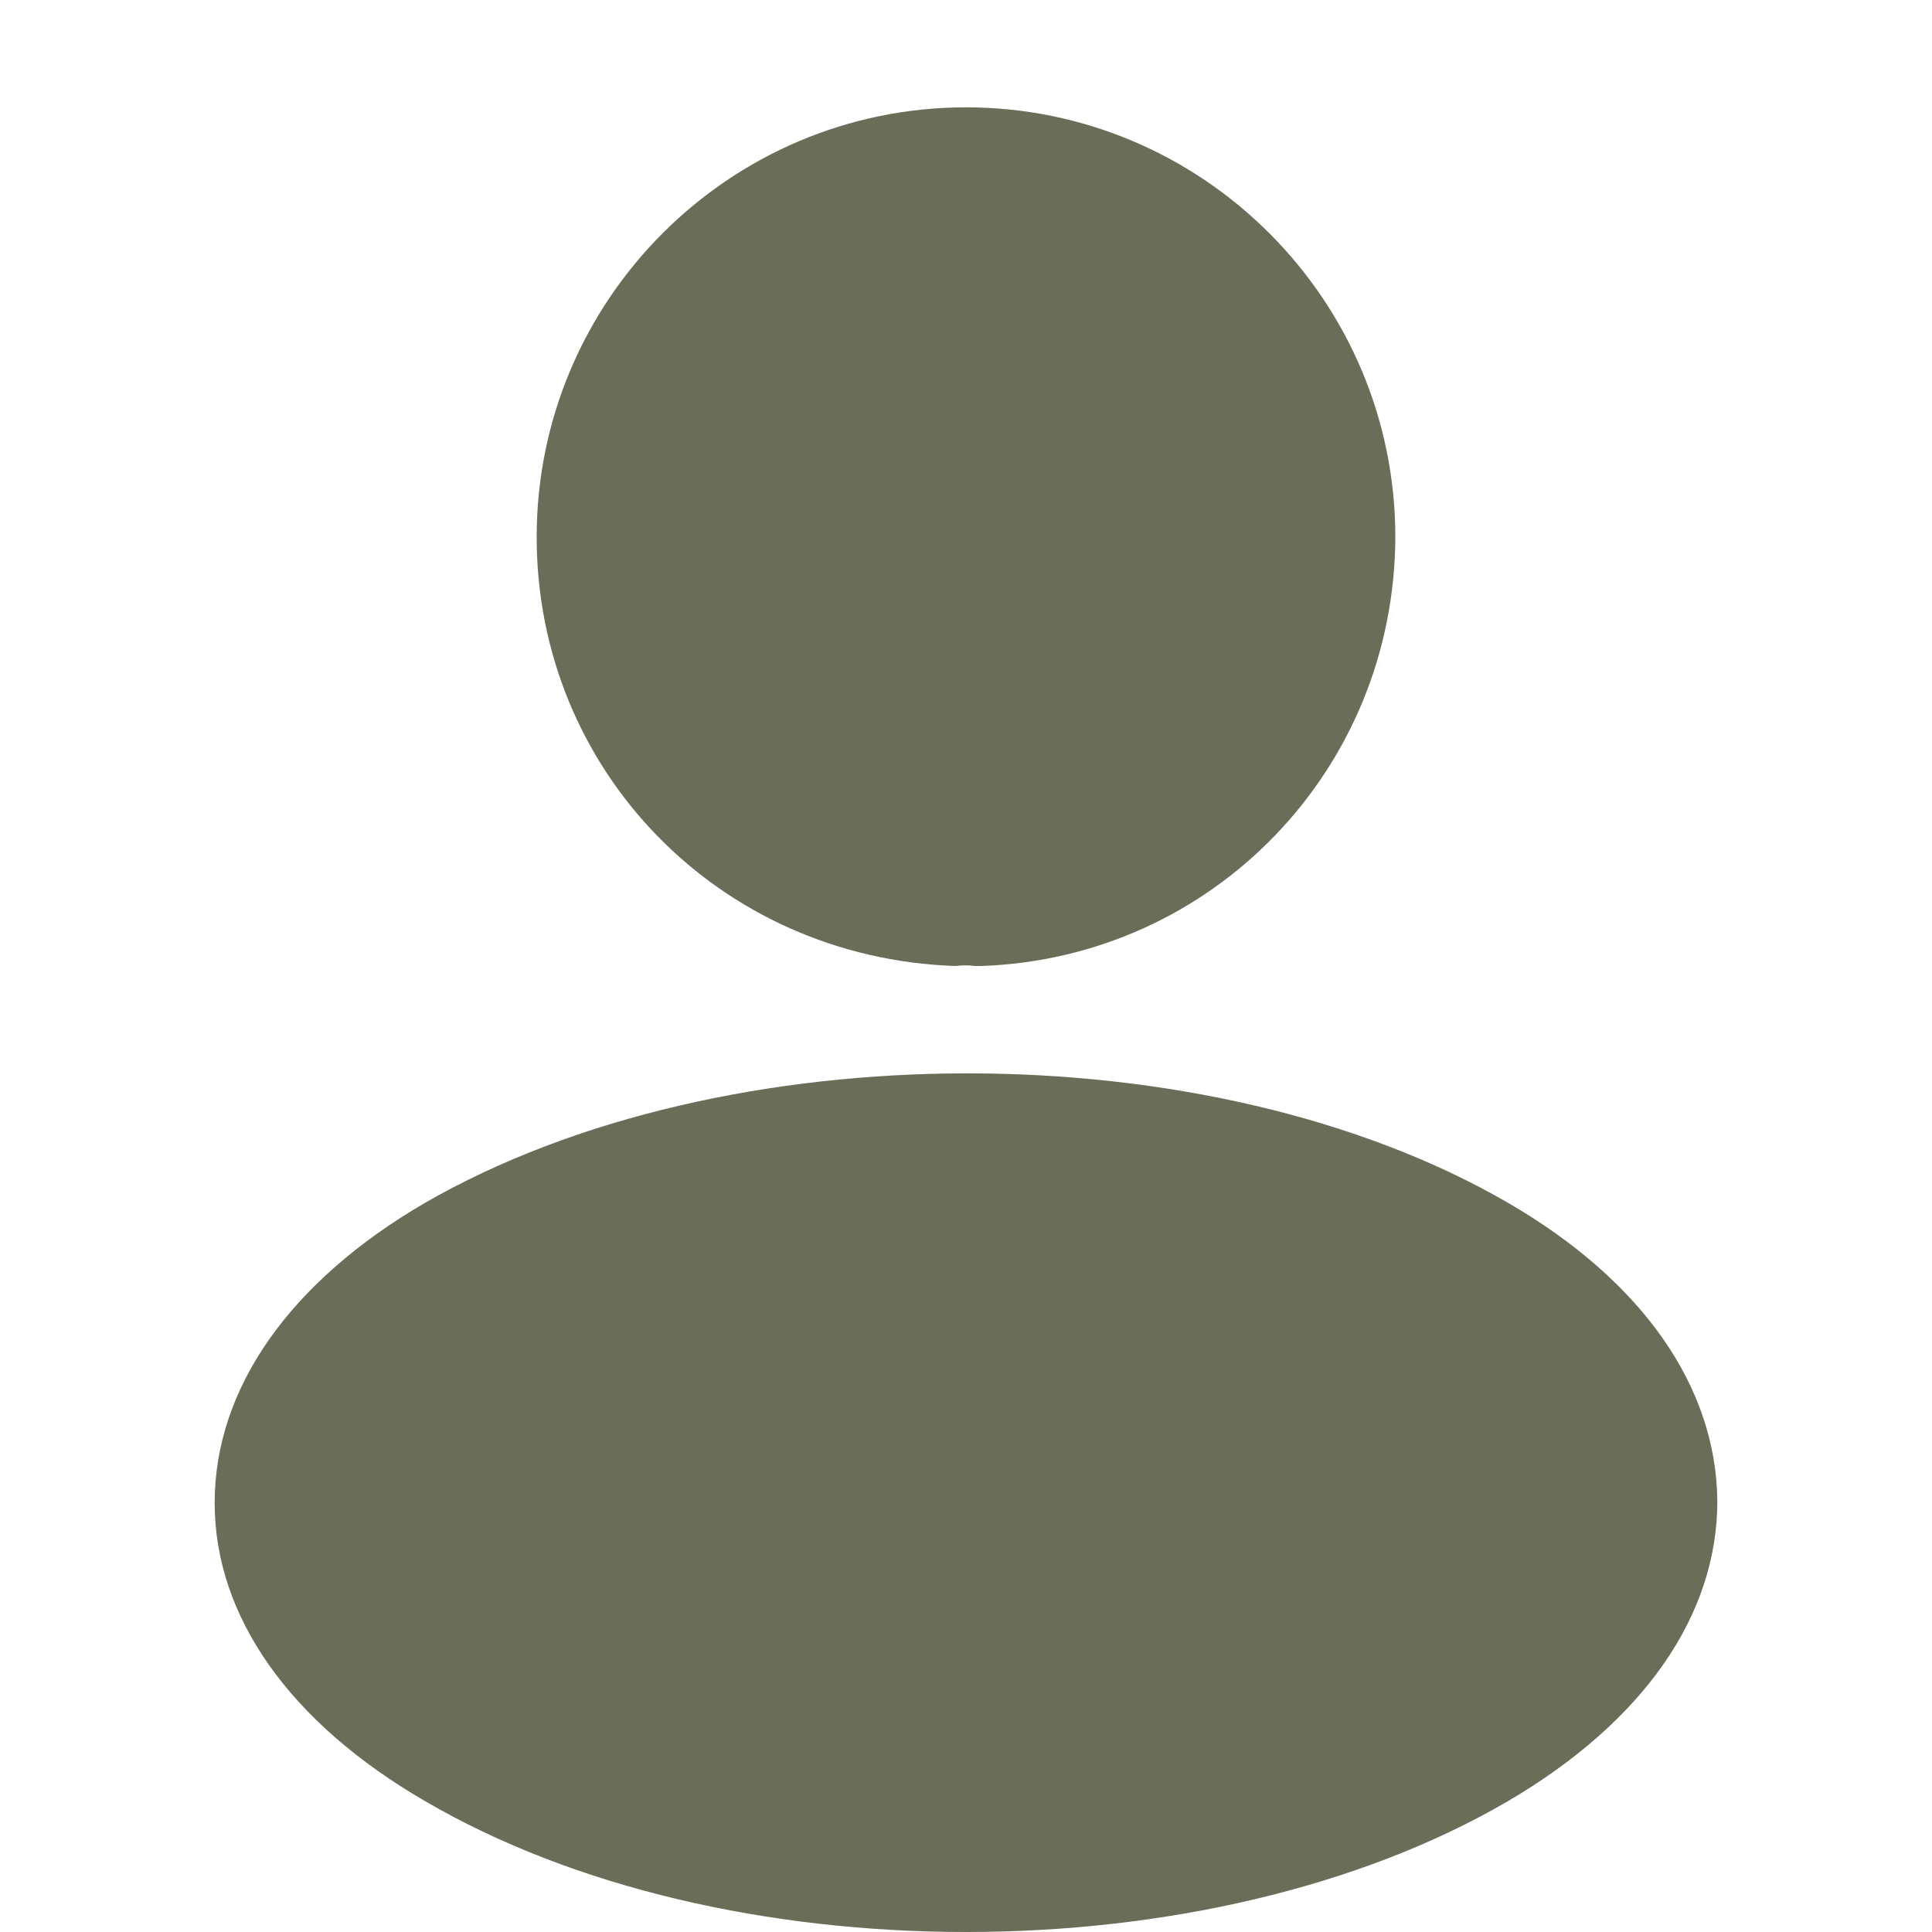
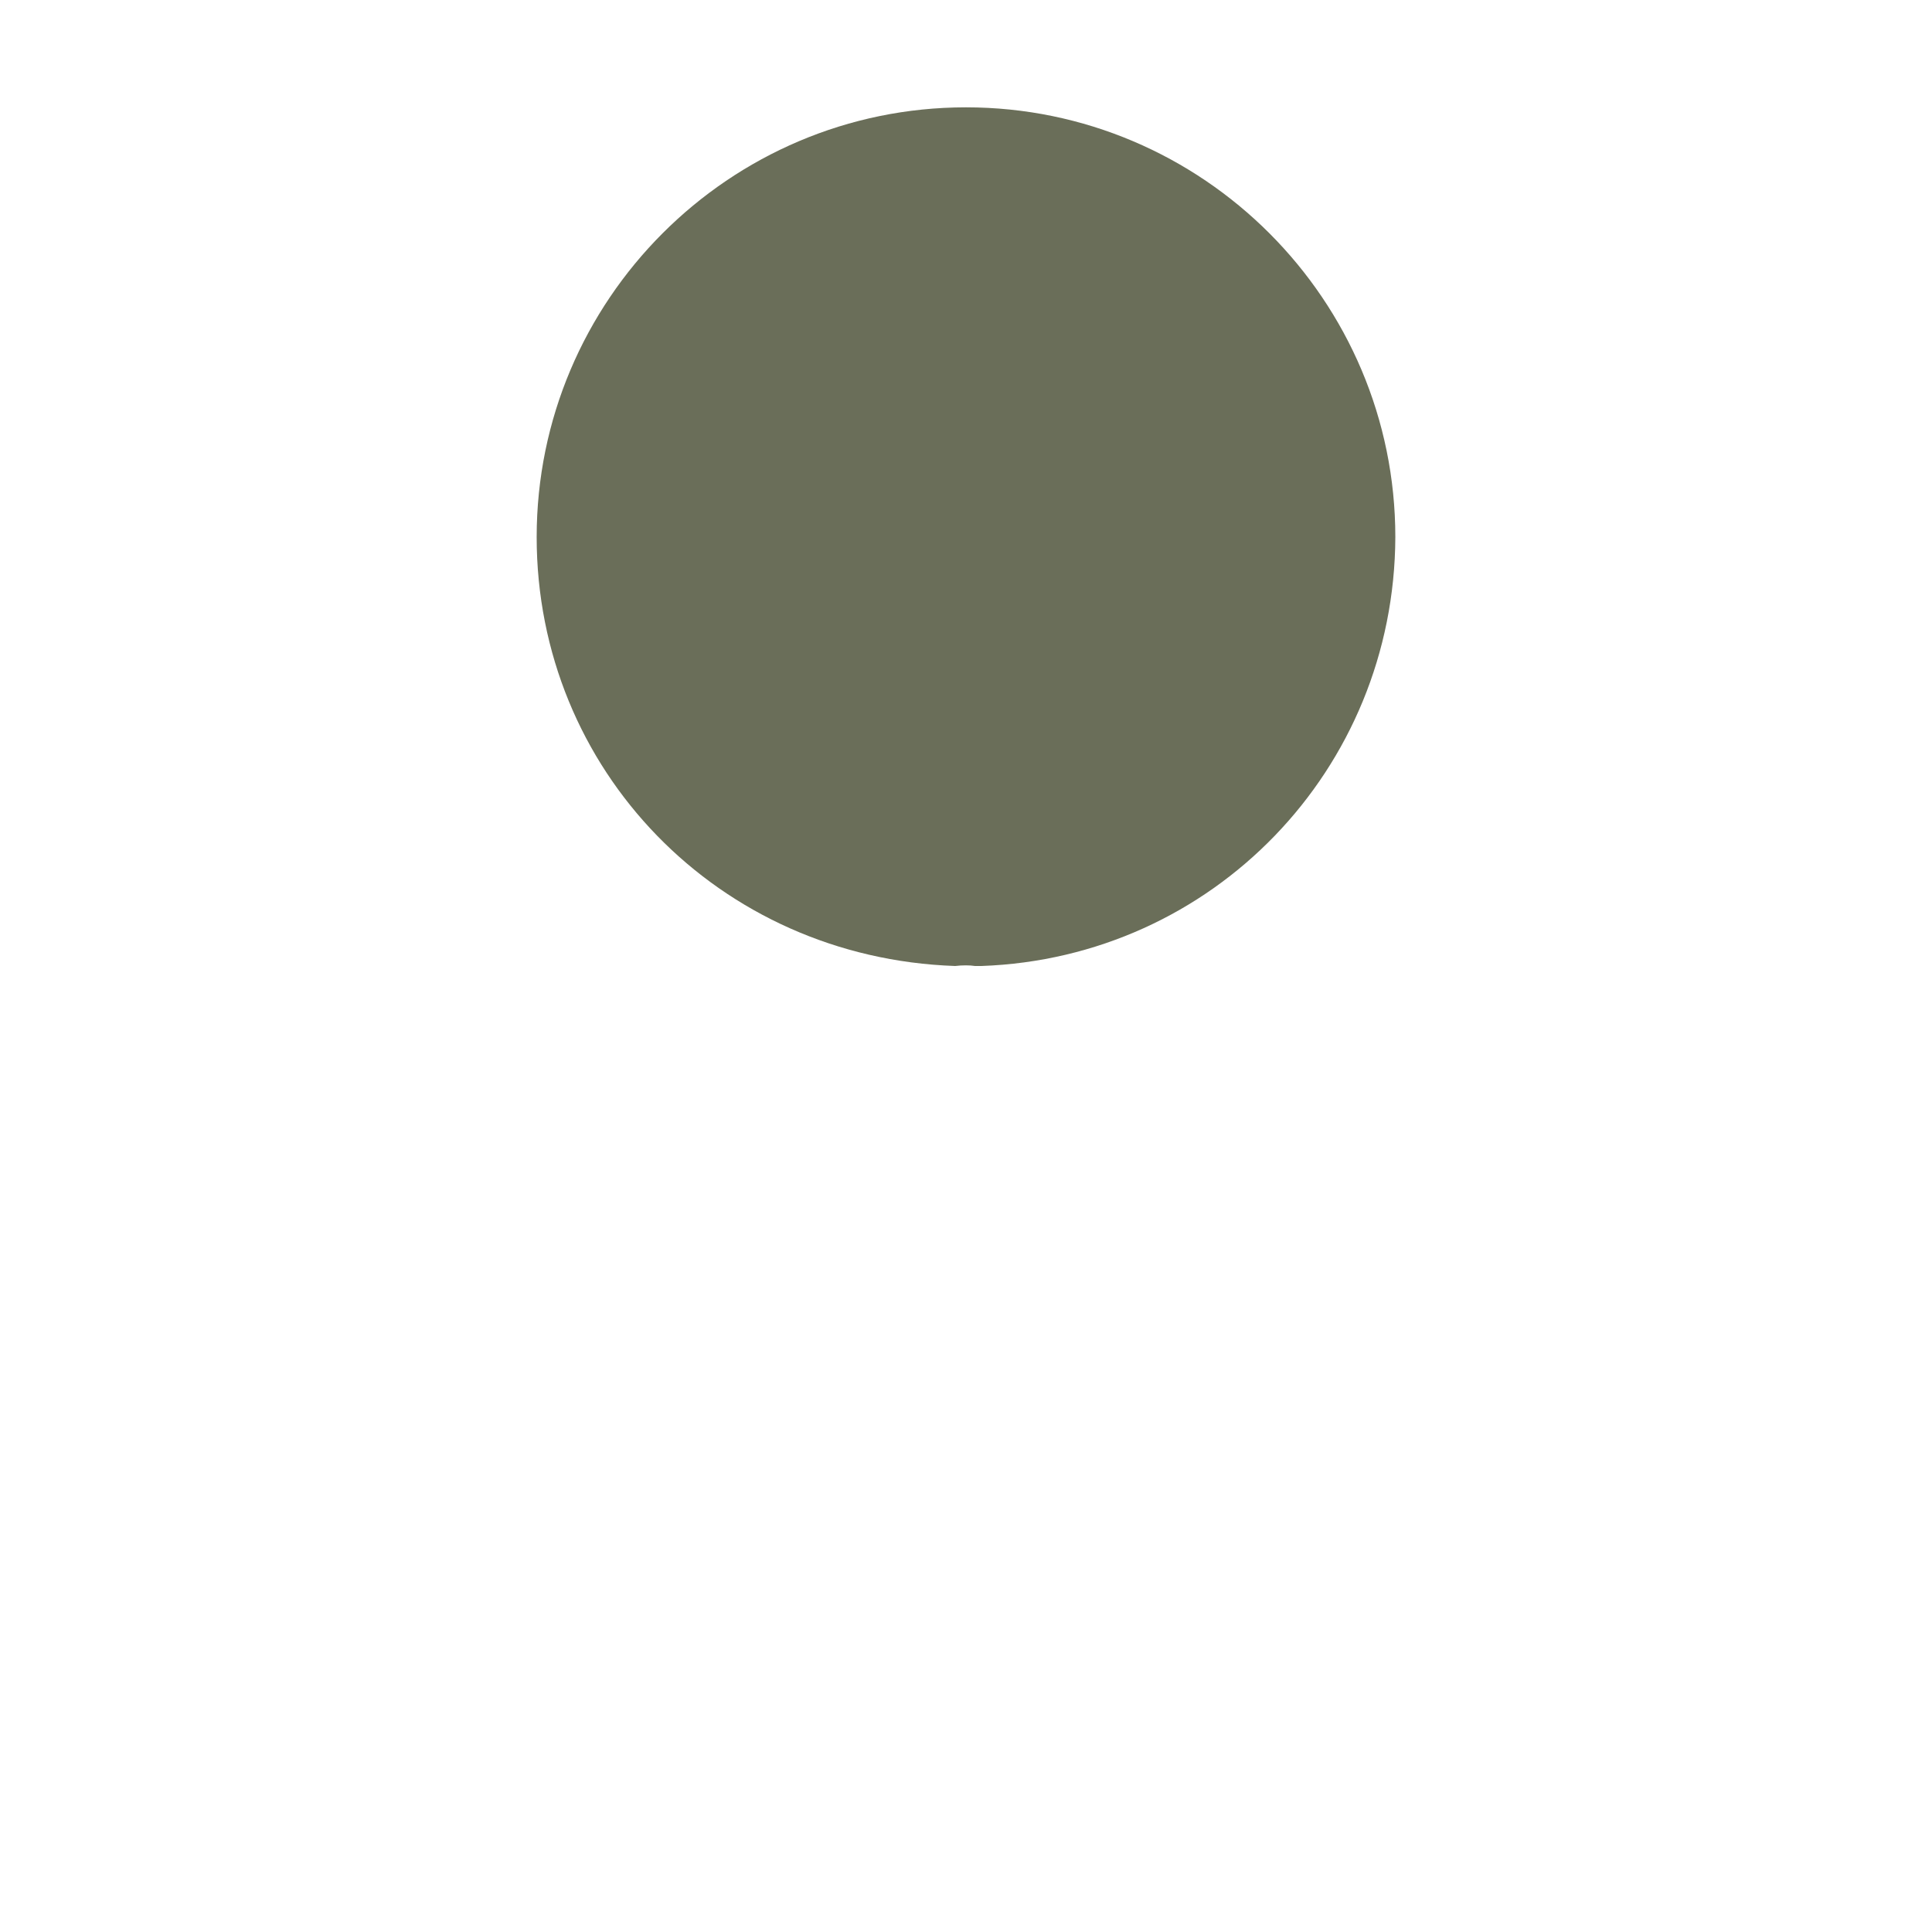
<svg xmlns="http://www.w3.org/2000/svg" width="18" height="18" viewBox="0 0 18 18" fill="none">
-   <path d="M14.051 11.207C11.277 9.598 6.753 9.598 3.959 11.207C2.696 11.943 2 12.938 2 14.002C2 15.066 2.706 16.053 3.959 16.78C5.351 17.593 7.17 18 9 18C10.829 18 12.659 17.593 14.051 16.78C15.304 16.044 16 15.058 16 13.985C15.99 12.921 15.304 11.934 14.051 11.207Z" fill="#6A6E59" />
  <path d="M9 1C6.794 1 5 2.796 5 5.004C5 7.171 6.693 8.924 8.899 9C8.966 8.992 9.034 8.992 9.084 9C9.101 9 9.109 9 9.126 9C9.135 9 9.135 9 9.143 9C11.299 8.924 12.992 7.171 13 5.004C13 2.796 11.206 1 9 1Z" fill="#6A6E59" />
</svg>